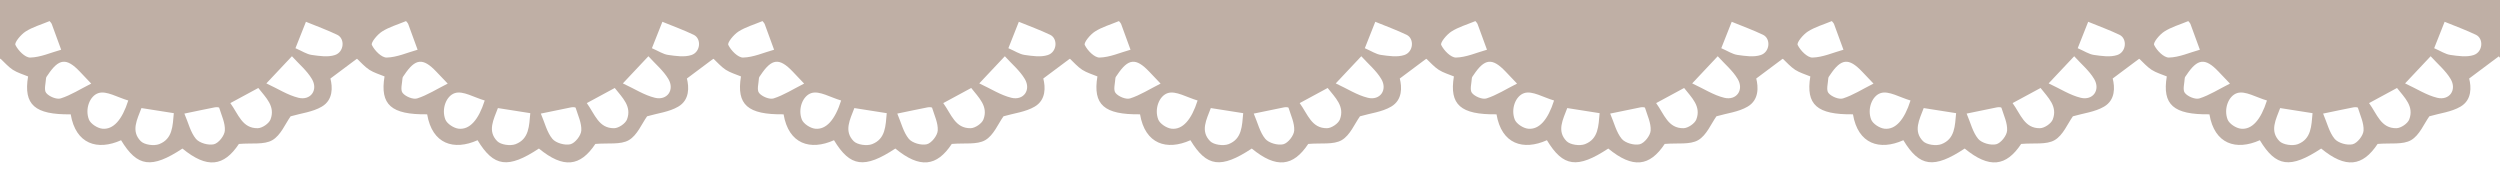
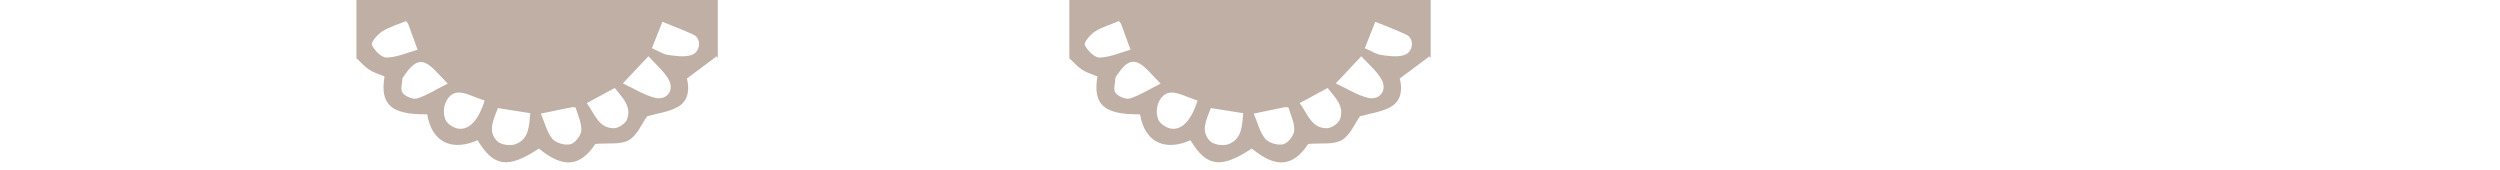
<svg xmlns="http://www.w3.org/2000/svg" fill="#bfafa5" height="10.8" preserveAspectRatio="xMidYMid meet" version="1" viewBox="0.8 0.1 158.4 10.8" width="158.4" zoomAndPan="magnify">
  <g id="change1_1">
-     <path d="M0.799,3.836c0.012-0.004,0.022-0.01,0.034-0.017C1.085,4.052,1.32,4.332,1.616,4.524C1.91,4.713,2.263,4.811,2.579,4.943 C2.28,6.743,3.006,7.373,5.28,7.344c0.32,1.895,1.698,2.312,3.192,1.641c1.028,1.697,1.928,1.82,3.888,0.528 c1.56,1.282,2.624,1.142,3.576-0.292c0.818-0.071,1.595,0.063,2.118-0.24c0.538-0.309,0.827-1.048,1.16-1.511 c0.659-0.193,1.395-0.271,1.975-0.613c0.727-0.426,0.684-1.244,0.546-1.781c0.716-0.535,1.313-0.981,1.882-1.406 c0.023,0.028,0.05,0.061,0.077,0.098V0.052H0.799V3.836z M20.184,1.48c0.679,0.278,1.349,0.521,1.986,0.826 c0.5,0.243,0.437,1.09-0.149,1.281c-0.443,0.147-0.986,0.062-1.475-0.007c-0.317-0.045-0.613-0.248-1.026-0.426 C19.753,2.568,19.958,2.05,20.184,1.48z M19.297,3.663c0.443,0.491,0.949,0.908,1.264,1.44c0.412,0.692-0.071,1.381-0.851,1.192 c-0.673-0.163-1.29-0.566-2.033-0.911C18.269,4.755,18.735,4.262,19.297,3.663z M17.167,5.674c0.48,0.615,1.093,1.163,0.772,1.995 c-0.099,0.26-0.529,0.551-0.812,0.554c-0.978,0.015-1.218-0.879-1.733-1.591C16.028,6.289,16.589,5.988,17.167,5.674z M14.404,6.902c0.093-0.019,0.271-0.012,0.283,0.022c0.146,0.48,0.391,0.978,0.359,1.451c-0.02,0.318-0.394,0.792-0.691,0.865 c-0.344,0.083-0.92-0.077-1.141-0.342c-0.345-0.417-0.477-1.009-0.732-1.601C13.256,7.138,13.828,7.014,14.404,6.902z M9.762,6.947 C10.45,7.054,11.1,7.158,11.813,7.27c-0.074,0.804-0.07,1.634-0.931,1.964c-0.329,0.126-0.936,0.042-1.167-0.192 C9.086,8.4,9.49,7.673,9.762,6.947z M7.035,5.999c0.51-0.167,1.221,0.278,1.892,0.468C8.536,7.703,7.974,8.326,7.283,8.254 c-0.31-0.03-0.748-0.313-0.852-0.587C6.174,6.992,6.49,6.175,7.035,5.999z M5.854,4.633c0.192,0.2,0.383,0.401,0.726,0.764 C5.867,5.756,5.286,6.131,4.649,6.334C4.392,6.418,3.908,6.217,3.725,5.988C3.572,5.794,3.7,5.372,3.718,5.051 C3.722,4.982,3.787,4.914,3.83,4.848C4.528,3.8,5.009,3.747,5.854,4.633z M2.42,2.098c0.448-0.287,0.984-0.438,1.523-0.662 c0.071,0.093,0.116,0.127,0.132,0.175c0.181,0.483,0.355,0.968,0.601,1.64c-0.665,0.185-1.31,0.481-1.96,0.496 C2.391,3.754,1.948,3.301,1.777,2.948C1.702,2.797,2.124,2.288,2.42,2.098z" />
-     <path d="M23.383,3.836c0.011-0.004,0.023-0.01,0.036-0.017c0.249,0.232,0.488,0.512,0.784,0.704 c0.294,0.189,0.645,0.287,0.961,0.419c-0.298,1.799,0.426,2.429,2.701,2.401c0.321,1.895,1.697,2.312,3.194,1.641 c1.027,1.697,1.927,1.82,3.887,0.528c1.559,1.282,2.623,1.142,3.576-0.292c0.817-0.071,1.594,0.063,2.12-0.24 c0.536-0.309,0.825-1.048,1.159-1.511c0.657-0.193,1.394-0.271,1.974-0.613c0.728-0.426,0.683-1.244,0.547-1.781 c0.714-0.535,1.313-0.981,1.881-1.406c0.025,0.028,0.05,0.061,0.076,0.098V0.052H23.383V3.836z M42.769,1.48 c0.679,0.278,1.349,0.521,1.985,0.826c0.501,0.243,0.438,1.09-0.146,1.281c-0.446,0.147-0.989,0.062-1.475-0.007 c-0.319-0.045-0.615-0.248-1.028-0.426C42.337,2.568,42.542,2.05,42.769,1.48z M41.883,3.663c0.442,0.491,0.948,0.908,1.264,1.44 c0.412,0.692-0.073,1.381-0.852,1.192c-0.674-0.163-1.287-0.566-2.031-0.911C40.853,4.755,41.319,4.262,41.883,3.663z M39.751,5.674c0.481,0.615,1.092,1.163,0.775,1.995c-0.1,0.26-0.53,0.551-0.813,0.554c-0.979,0.015-1.218-0.879-1.733-1.591 C38.615,6.289,39.173,5.988,39.751,5.674z M36.987,6.902c0.094-0.019,0.274-0.012,0.284,0.022c0.147,0.48,0.39,0.978,0.36,1.451 c-0.021,0.318-0.394,0.792-0.691,0.865c-0.346,0.083-0.92-0.077-1.14-0.342c-0.347-0.417-0.479-1.009-0.733-1.601 C35.841,7.138,36.414,7.014,36.987,6.902z M32.347,6.947c0.688,0.107,1.336,0.211,2.052,0.323c-0.074,0.804-0.07,1.634-0.931,1.964 c-0.328,0.126-0.937,0.042-1.167-0.192C31.671,8.4,32.077,7.673,32.347,6.947z M29.62,5.999c0.512-0.167,1.22,0.278,1.892,0.468 c-0.392,1.236-0.953,1.859-1.644,1.788c-0.31-0.03-0.747-0.313-0.852-0.587C28.759,6.992,29.076,6.175,29.62,5.999z M28.438,4.633 c0.192,0.2,0.384,0.401,0.729,0.764c-0.714,0.359-1.296,0.734-1.932,0.938c-0.258,0.084-0.743-0.117-0.925-0.346 c-0.155-0.194-0.027-0.616-0.007-0.937c0.003-0.069,0.068-0.138,0.111-0.203C27.113,3.8,27.593,3.747,28.438,4.633z M25.005,2.098 c0.449-0.287,0.984-0.438,1.522-0.662c0.072,0.093,0.117,0.127,0.133,0.175c0.18,0.483,0.356,0.968,0.6,1.64 c-0.665,0.185-1.309,0.481-1.96,0.496c-0.323,0.008-0.768-0.445-0.938-0.798C24.288,2.797,24.708,2.288,25.005,2.098z" />
-     <path d="M45.968,3.836c0.012-0.004,0.023-0.01,0.034-0.017c0.251,0.232,0.488,0.512,0.784,0.704 c0.294,0.189,0.647,0.287,0.962,0.419c-0.298,1.799,0.426,2.429,2.7,2.401c0.322,1.895,1.698,2.312,3.194,1.641 c1.026,1.697,1.927,1.82,3.887,0.528c1.56,1.282,2.625,1.142,3.576-0.292c0.817-0.071,1.595,0.063,2.119-0.24 c0.536-0.309,0.825-1.048,1.158-1.511c0.66-0.193,1.396-0.271,1.976-0.613c0.726-0.426,0.683-1.244,0.545-1.781 c0.718-0.535,1.312-0.981,1.883-1.406c0.024,0.028,0.051,0.061,0.076,0.098V0.052H45.968V3.836z M65.353,1.48 c0.68,0.278,1.349,0.521,1.987,0.826c0.5,0.243,0.437,1.09-0.148,1.281c-0.444,0.147-0.988,0.062-1.475-0.007 c-0.317-0.045-0.613-0.248-1.026-0.426C64.922,2.568,65.128,2.05,65.353,1.48z M64.467,3.663c0.442,0.491,0.947,0.908,1.263,1.44 c0.413,0.692-0.073,1.381-0.851,1.192c-0.672-0.163-1.288-0.566-2.032-0.911C63.438,4.755,63.905,4.262,64.467,3.663z M62.336,5.674c0.481,0.615,1.094,1.163,0.774,1.995c-0.1,0.26-0.529,0.551-0.812,0.554c-0.978,0.015-1.219-0.879-1.733-1.591 C61.199,6.289,61.758,5.988,62.336,5.674z M59.574,6.902c0.093-0.019,0.271-0.012,0.282,0.022c0.146,0.48,0.39,0.978,0.359,1.451 c-0.021,0.318-0.395,0.792-0.691,0.865c-0.345,0.083-0.92-0.077-1.141-0.342c-0.345-0.417-0.479-1.009-0.731-1.601 C58.426,7.138,58.998,7.014,59.574,6.902z M54.932,6.947c0.688,0.107,1.337,0.211,2.052,0.323c-0.074,0.804-0.07,1.634-0.93,1.964 c-0.329,0.126-0.938,0.042-1.168-0.192C54.256,8.4,54.66,7.673,54.932,6.947z M52.205,5.999c0.511-0.167,1.22,0.278,1.89,0.468 c-0.391,1.236-0.951,1.859-1.642,1.788c-0.311-0.03-0.748-0.313-0.852-0.587C51.344,6.992,51.661,6.175,52.205,5.999z M51.024,4.633c0.192,0.2,0.382,0.401,0.726,0.764c-0.713,0.359-1.295,0.734-1.931,0.938c-0.258,0.084-0.742-0.117-0.925-0.346 c-0.154-0.194-0.024-0.616-0.007-0.937C48.892,4.982,48.957,4.914,49,4.848C49.698,3.8,50.178,3.747,51.024,4.633z M47.59,2.098 c0.448-0.287,0.985-0.438,1.522-0.662c0.072,0.093,0.116,0.127,0.134,0.175c0.18,0.483,0.355,0.968,0.6,1.64 c-0.666,0.185-1.31,0.481-1.962,0.496c-0.323,0.008-0.766-0.445-0.938-0.798C46.872,2.797,47.294,2.288,47.59,2.098z" />
+     <path d="M23.383,3.836c0.011-0.004,0.023-0.01,0.036-0.017c0.249,0.232,0.488,0.512,0.784,0.704 c0.294,0.189,0.645,0.287,0.961,0.419c-0.298,1.799,0.426,2.429,2.701,2.401c0.321,1.895,1.697,2.312,3.194,1.641 c1.027,1.697,1.927,1.82,3.887,0.528c1.559,1.282,2.623,1.142,3.576-0.292c0.817-0.071,1.594,0.063,2.12-0.24 c0.536-0.309,0.825-1.048,1.159-1.511c0.657-0.193,1.394-0.271,1.974-0.613c0.728-0.426,0.683-1.244,0.547-1.781 c0.714-0.535,1.313-0.981,1.881-1.406c0.025,0.028,0.05,0.061,0.076,0.098V0.052H23.383V3.836z M42.769,1.48 c0.679,0.278,1.349,0.521,1.985,0.826c0.501,0.243,0.438,1.09-0.146,1.281c-0.446,0.147-0.989,0.062-1.475-0.007 c-0.319-0.045-0.615-0.248-1.028-0.426C42.337,2.568,42.542,2.05,42.769,1.48z M41.883,3.663c0.442,0.491,0.948,0.908,1.264,1.44 c0.412,0.692-0.073,1.381-0.852,1.192c-0.674-0.163-1.287-0.566-2.031-0.911C40.853,4.755,41.319,4.262,41.883,3.663z M39.751,5.674c0.481,0.615,1.092,1.163,0.775,1.995c-0.1,0.26-0.53,0.551-0.813,0.554c-0.979,0.015-1.218-0.879-1.733-1.591 C38.615,6.289,39.173,5.988,39.751,5.674z M36.987,6.902c0.094-0.019,0.274-0.012,0.284,0.022c0.147,0.48,0.39,0.978,0.36,1.451 c-0.021,0.318-0.394,0.792-0.691,0.865c-0.346,0.083-0.92-0.077-1.14-0.342c-0.347-0.417-0.479-1.009-0.733-1.601 C35.841,7.138,36.414,7.014,36.987,6.902z M32.347,6.947c0.688,0.107,1.336,0.211,2.052,0.323c-0.074,0.804-0.07,1.634-0.931,1.964 c-0.328,0.126-0.937,0.042-1.167-0.192C31.671,8.4,32.077,7.673,32.347,6.947z M29.62,5.999c0.512-0.167,1.22,0.278,1.892,0.468 c-0.392,1.236-0.953,1.859-1.644,1.788c-0.31-0.03-0.747-0.313-0.852-0.587C28.759,6.992,29.076,6.175,29.62,5.999z M28.438,4.633 c0.192,0.2,0.384,0.401,0.729,0.764c-0.714,0.359-1.296,0.734-1.932,0.938c-0.258,0.084-0.743-0.117-0.925-0.346 c-0.155-0.194-0.027-0.616-0.007-0.937C27.113,3.8,27.593,3.747,28.438,4.633z M25.005,2.098 c0.449-0.287,0.984-0.438,1.522-0.662c0.072,0.093,0.117,0.127,0.133,0.175c0.18,0.483,0.356,0.968,0.6,1.64 c-0.665,0.185-1.309,0.481-1.96,0.496c-0.323,0.008-0.768-0.445-0.938-0.798C24.288,2.797,24.708,2.288,25.005,2.098z" />
    <path d="M68.553,3.836c0.011-0.004,0.022-0.01,0.035-0.017c0.25,0.232,0.486,0.512,0.783,0.704 c0.294,0.189,0.646,0.287,0.961,0.419c-0.298,1.799,0.427,2.429,2.701,2.401c0.321,1.895,1.698,2.312,3.193,1.641 c1.027,1.697,1.927,1.82,3.887,0.528c1.56,1.282,2.625,1.142,3.577-0.292c0.817-0.071,1.594,0.063,2.119-0.24 c0.536-0.309,0.825-1.048,1.16-1.511c0.658-0.193,1.394-0.271,1.975-0.613c0.726-0.426,0.683-1.244,0.546-1.781 c0.715-0.535,1.312-0.981,1.882-1.406c0.024,0.028,0.049,0.061,0.076,0.098V0.052H68.553V3.836z M87.938,1.48 c0.678,0.278,1.349,0.521,1.986,0.826c0.5,0.243,0.436,1.09-0.148,1.281c-0.445,0.147-0.987,0.062-1.475-0.007 c-0.319-0.045-0.615-0.248-1.026-0.426C87.506,2.568,87.711,2.05,87.938,1.48z M87.052,3.663c0.443,0.491,0.948,0.908,1.265,1.44 c0.412,0.692-0.074,1.381-0.852,1.192c-0.673-0.163-1.288-0.566-2.032-0.911C86.022,4.755,86.487,4.262,87.052,3.663z M84.921,5.674c0.481,0.615,1.092,1.163,0.774,1.995c-0.1,0.26-0.53,0.551-0.813,0.554c-0.979,0.015-1.218-0.879-1.734-1.591 C83.784,6.289,84.343,5.988,84.921,5.674z M82.158,6.902c0.091-0.019,0.272-0.012,0.282,0.022c0.148,0.48,0.391,0.978,0.361,1.451 c-0.021,0.318-0.395,0.792-0.691,0.865c-0.345,0.083-0.92-0.077-1.141-0.342c-0.345-0.417-0.478-1.009-0.731-1.601 C81.01,7.138,81.583,7.014,82.158,6.902z M77.517,6.947c0.688,0.107,1.336,0.211,2.052,0.323c-0.075,0.804-0.07,1.634-0.93,1.964 c-0.329,0.126-0.939,0.042-1.167-0.192C76.84,8.4,77.246,7.673,77.517,6.947z M74.789,5.999C75.3,5.832,76.01,6.277,76.68,6.467 c-0.391,1.236-0.953,1.859-1.644,1.788c-0.31-0.03-0.747-0.313-0.851-0.587C73.929,6.992,74.246,6.175,74.789,5.999z M73.608,4.633 c0.192,0.2,0.383,0.401,0.727,0.764c-0.714,0.359-1.294,0.734-1.931,0.938c-0.258,0.084-0.743-0.117-0.924-0.346 c-0.155-0.194-0.026-0.616-0.008-0.937c0.003-0.069,0.069-0.138,0.112-0.203C72.282,3.8,72.763,3.747,73.608,4.633z M70.175,2.098 c0.448-0.287,0.983-0.438,1.522-0.662c0.073,0.093,0.116,0.127,0.134,0.175c0.18,0.483,0.355,0.968,0.599,1.64 c-0.665,0.185-1.309,0.481-1.961,0.496c-0.323,0.008-0.768-0.445-0.938-0.798C69.458,2.797,69.878,2.288,70.175,2.098z" />
-     <path d="M91.137,3.836c0.011-0.004,0.025-0.01,0.035-0.017c0.25,0.232,0.487,0.512,0.784,0.704 c0.294,0.189,0.646,0.287,0.963,0.419c-0.299,1.799,0.425,2.429,2.7,2.401c0.321,1.895,1.697,2.312,3.194,1.641 c1.026,1.697,1.926,1.82,3.887,0.528c1.559,1.282,2.625,1.142,3.576-0.292c0.816-0.071,1.595,0.063,2.119-0.24 c0.536-0.309,0.826-1.048,1.159-1.511c0.659-0.193,1.395-0.271,1.976-0.613c0.727-0.426,0.682-1.244,0.545-1.781 c0.716-0.535,1.313-0.981,1.882-1.406c0.025,0.028,0.05,0.061,0.075,0.098V0.052H91.137V3.836z M110.522,1.48 c0.679,0.278,1.349,0.521,1.987,0.826c0.5,0.243,0.437,1.09-0.148,1.281c-0.445,0.147-0.987,0.062-1.474-0.007 c-0.319-0.045-0.614-0.248-1.027-0.426C110.091,2.568,110.297,2.05,110.522,1.48z M109.636,3.663 c0.442,0.491,0.948,0.908,1.264,1.44c0.412,0.692-0.073,1.381-0.851,1.192c-0.673-0.163-1.288-0.566-2.032-0.911 C108.608,4.755,109.073,4.262,109.636,3.663z M107.506,5.674c0.479,0.615,1.093,1.163,0.773,1.995 c-0.1,0.26-0.53,0.551-0.813,0.554c-0.979,0.015-1.218-0.879-1.732-1.591C106.369,6.289,106.927,5.988,107.506,5.674z M104.742,6.902c0.094-0.019,0.273-0.012,0.284,0.022c0.146,0.48,0.391,0.978,0.359,1.451c-0.021,0.318-0.394,0.792-0.691,0.865 c-0.344,0.083-0.919-0.077-1.14-0.342c-0.346-0.417-0.479-1.009-0.733-1.601C103.595,7.138,104.168,7.014,104.742,6.902z M100.101,6.947c0.688,0.107,1.336,0.211,2.051,0.323c-0.074,0.804-0.069,1.634-0.929,1.964c-0.33,0.126-0.938,0.042-1.168-0.192 C99.425,8.4,99.83,7.673,100.101,6.947z M97.375,5.999c0.51-0.167,1.22,0.278,1.89,0.468c-0.391,1.236-0.952,1.859-1.643,1.788 c-0.311-0.03-0.747-0.313-0.851-0.587C96.514,6.992,96.83,6.175,97.375,5.999z M96.193,4.633c0.192,0.2,0.383,0.401,0.727,0.764 c-0.714,0.359-1.295,0.734-1.932,0.938c-0.258,0.084-0.742-0.117-0.924-0.346c-0.154-0.194-0.025-0.616-0.007-0.937 c0.004-0.069,0.068-0.138,0.11-0.203C94.867,3.8,95.348,3.747,96.193,4.633z M92.76,2.098c0.449-0.287,0.983-0.438,1.521-0.662 c0.072,0.093,0.117,0.127,0.133,0.175c0.181,0.483,0.356,0.968,0.601,1.64c-0.666,0.185-1.31,0.481-1.962,0.496 c-0.322,0.008-0.767-0.445-0.938-0.798C92.042,2.797,92.463,2.288,92.76,2.098z" />
-     <path d="M113.722,3.836c0.011-0.004,0.023-0.01,0.034-0.017c0.25,0.232,0.488,0.512,0.784,0.704 c0.294,0.189,0.647,0.287,0.962,0.419c-0.298,1.799,0.426,2.429,2.701,2.401c0.321,1.895,1.698,2.312,3.194,1.641 c1.027,1.697,1.927,1.82,3.886,0.528c1.561,1.282,2.625,1.142,3.578-0.292c0.817-0.071,1.594,0.063,2.118-0.24 c0.538-0.309,0.827-1.048,1.16-1.511c0.659-0.193,1.394-0.271,1.975-0.613c0.727-0.426,0.683-1.244,0.546-1.781 c0.717-0.535,1.313-0.981,1.882-1.406c0.024,0.028,0.05,0.061,0.076,0.098V0.052h-22.896V3.836z M133.107,1.48 c0.679,0.278,1.348,0.521,1.986,0.826c0.5,0.243,0.437,1.09-0.147,1.281c-0.444,0.147-0.988,0.062-1.476-0.007 c-0.317-0.045-0.613-0.248-1.026-0.426C132.676,2.568,132.882,2.05,133.107,1.48z M132.221,3.663 c0.442,0.491,0.948,0.908,1.264,1.44c0.412,0.692-0.072,1.381-0.852,1.192c-0.673-0.163-1.287-0.566-2.032-0.911 C131.193,4.755,131.659,4.262,132.221,3.663z M130.091,5.674c0.479,0.615,1.093,1.163,0.772,1.995 c-0.1,0.26-0.529,0.551-0.813,0.554c-0.978,0.015-1.217-0.879-1.732-1.591C128.954,6.289,129.513,5.988,130.091,5.674z M127.327,6.902c0.094-0.019,0.273-0.012,0.283,0.022c0.147,0.48,0.391,0.978,0.36,1.451c-0.02,0.318-0.394,0.792-0.691,0.865 c-0.344,0.083-0.92-0.077-1.141-0.342c-0.346-0.417-0.478-1.009-0.732-1.601C126.18,7.138,126.752,7.014,127.327,6.902z M122.686,6.947c0.688,0.107,1.336,0.211,2.053,0.323c-0.075,0.804-0.07,1.634-0.931,1.964c-0.329,0.126-0.938,0.042-1.168-0.192 C122.01,8.4,122.415,7.673,122.686,6.947z M119.959,5.999c0.51-0.167,1.221,0.278,1.891,0.468 c-0.392,1.236-0.953,1.859-1.643,1.788c-0.312-0.03-0.75-0.313-0.853-0.587C119.098,6.992,119.415,6.175,119.959,5.999z M118.778,4.633c0.192,0.2,0.382,0.401,0.728,0.764c-0.715,0.359-1.296,0.734-1.932,0.938c-0.258,0.084-0.743-0.117-0.925-0.346 c-0.153-0.194-0.024-0.616-0.008-0.937c0.004-0.069,0.07-0.138,0.111-0.203C117.452,3.8,117.933,3.747,118.778,4.633z M115.345,2.098c0.446-0.287,0.983-0.438,1.521-0.662c0.072,0.093,0.117,0.127,0.134,0.175c0.18,0.483,0.355,0.968,0.601,1.64 c-0.665,0.185-1.311,0.481-1.962,0.496c-0.323,0.008-0.766-0.445-0.938-0.798C114.626,2.797,115.048,2.288,115.345,2.098z" />
-     <path d="M136.307,3.836c0.011-0.004,0.023-0.01,0.035-0.017c0.25,0.232,0.487,0.512,0.784,0.704 c0.294,0.189,0.646,0.287,0.962,0.419c-0.299,1.799,0.425,2.429,2.701,2.401c0.321,1.895,1.697,2.312,3.194,1.641 c1.026,1.697,1.925,1.82,3.887,0.528c1.558,1.282,2.624,1.142,3.576-0.292c0.817-0.071,1.594,0.063,2.118-0.24 c0.538-0.309,0.827-1.048,1.16-1.511c0.658-0.193,1.394-0.271,1.975-0.613c0.728-0.426,0.683-1.244,0.547-1.781 c0.714-0.535,1.313-0.981,1.881-1.406c0.023,0.028,0.05,0.061,0.076,0.098V0.052h-22.895V3.836z M155.692,1.48 c0.679,0.278,1.35,0.521,1.986,0.826c0.501,0.243,0.437,1.09-0.147,1.281c-0.445,0.147-0.988,0.062-1.475-0.007 c-0.318-0.045-0.615-0.248-1.027-0.426C155.26,2.568,155.467,2.05,155.692,1.48z M154.806,3.663 c0.443,0.491,0.949,0.908,1.265,1.44c0.411,0.692-0.073,1.381-0.853,1.192c-0.673-0.163-1.287-0.566-2.032-0.911 C153.776,4.755,154.243,4.262,154.806,3.663z M152.675,5.674c0.481,0.615,1.092,1.163,0.774,1.995 c-0.1,0.26-0.53,0.551-0.813,0.554c-0.978,0.015-1.217-0.879-1.732-1.591C151.538,6.289,152.097,5.988,152.675,5.674z M149.912,6.902c0.094-0.019,0.272-0.012,0.283,0.022c0.147,0.48,0.39,0.978,0.36,1.451c-0.021,0.318-0.394,0.792-0.691,0.865 c-0.345,0.083-0.92-0.077-1.141-0.342c-0.345-0.417-0.478-1.009-0.731-1.601C148.765,7.138,149.336,7.014,149.912,6.902z M145.271,6.947c0.688,0.107,1.337,0.211,2.052,0.323c-0.074,0.804-0.071,1.634-0.93,1.964c-0.329,0.126-0.938,0.042-1.168-0.192 C144.595,8.4,145,7.673,145.271,6.947z M142.543,5.999c0.511-0.167,1.22,0.278,1.891,0.468c-0.392,1.236-0.952,1.859-1.643,1.788 c-0.313-0.03-0.748-0.313-0.852-0.587C141.683,6.992,141.999,6.175,142.543,5.999z M141.362,4.633 c0.192,0.2,0.384,0.401,0.728,0.764c-0.715,0.359-1.295,0.734-1.932,0.938c-0.257,0.084-0.743-0.117-0.924-0.346 c-0.155-0.194-0.025-0.616-0.008-0.937c0.003-0.069,0.068-0.138,0.112-0.203C140.037,3.8,140.518,3.747,141.362,4.633z M137.93,2.098c0.447-0.287,0.983-0.438,1.521-0.662c0.072,0.093,0.116,0.127,0.133,0.175c0.18,0.483,0.356,0.968,0.6,1.64 c-0.665,0.185-1.309,0.481-1.96,0.496c-0.323,0.008-0.769-0.445-0.938-0.798C137.211,2.797,137.631,2.288,137.93,2.098z" />
  </g>
</svg>